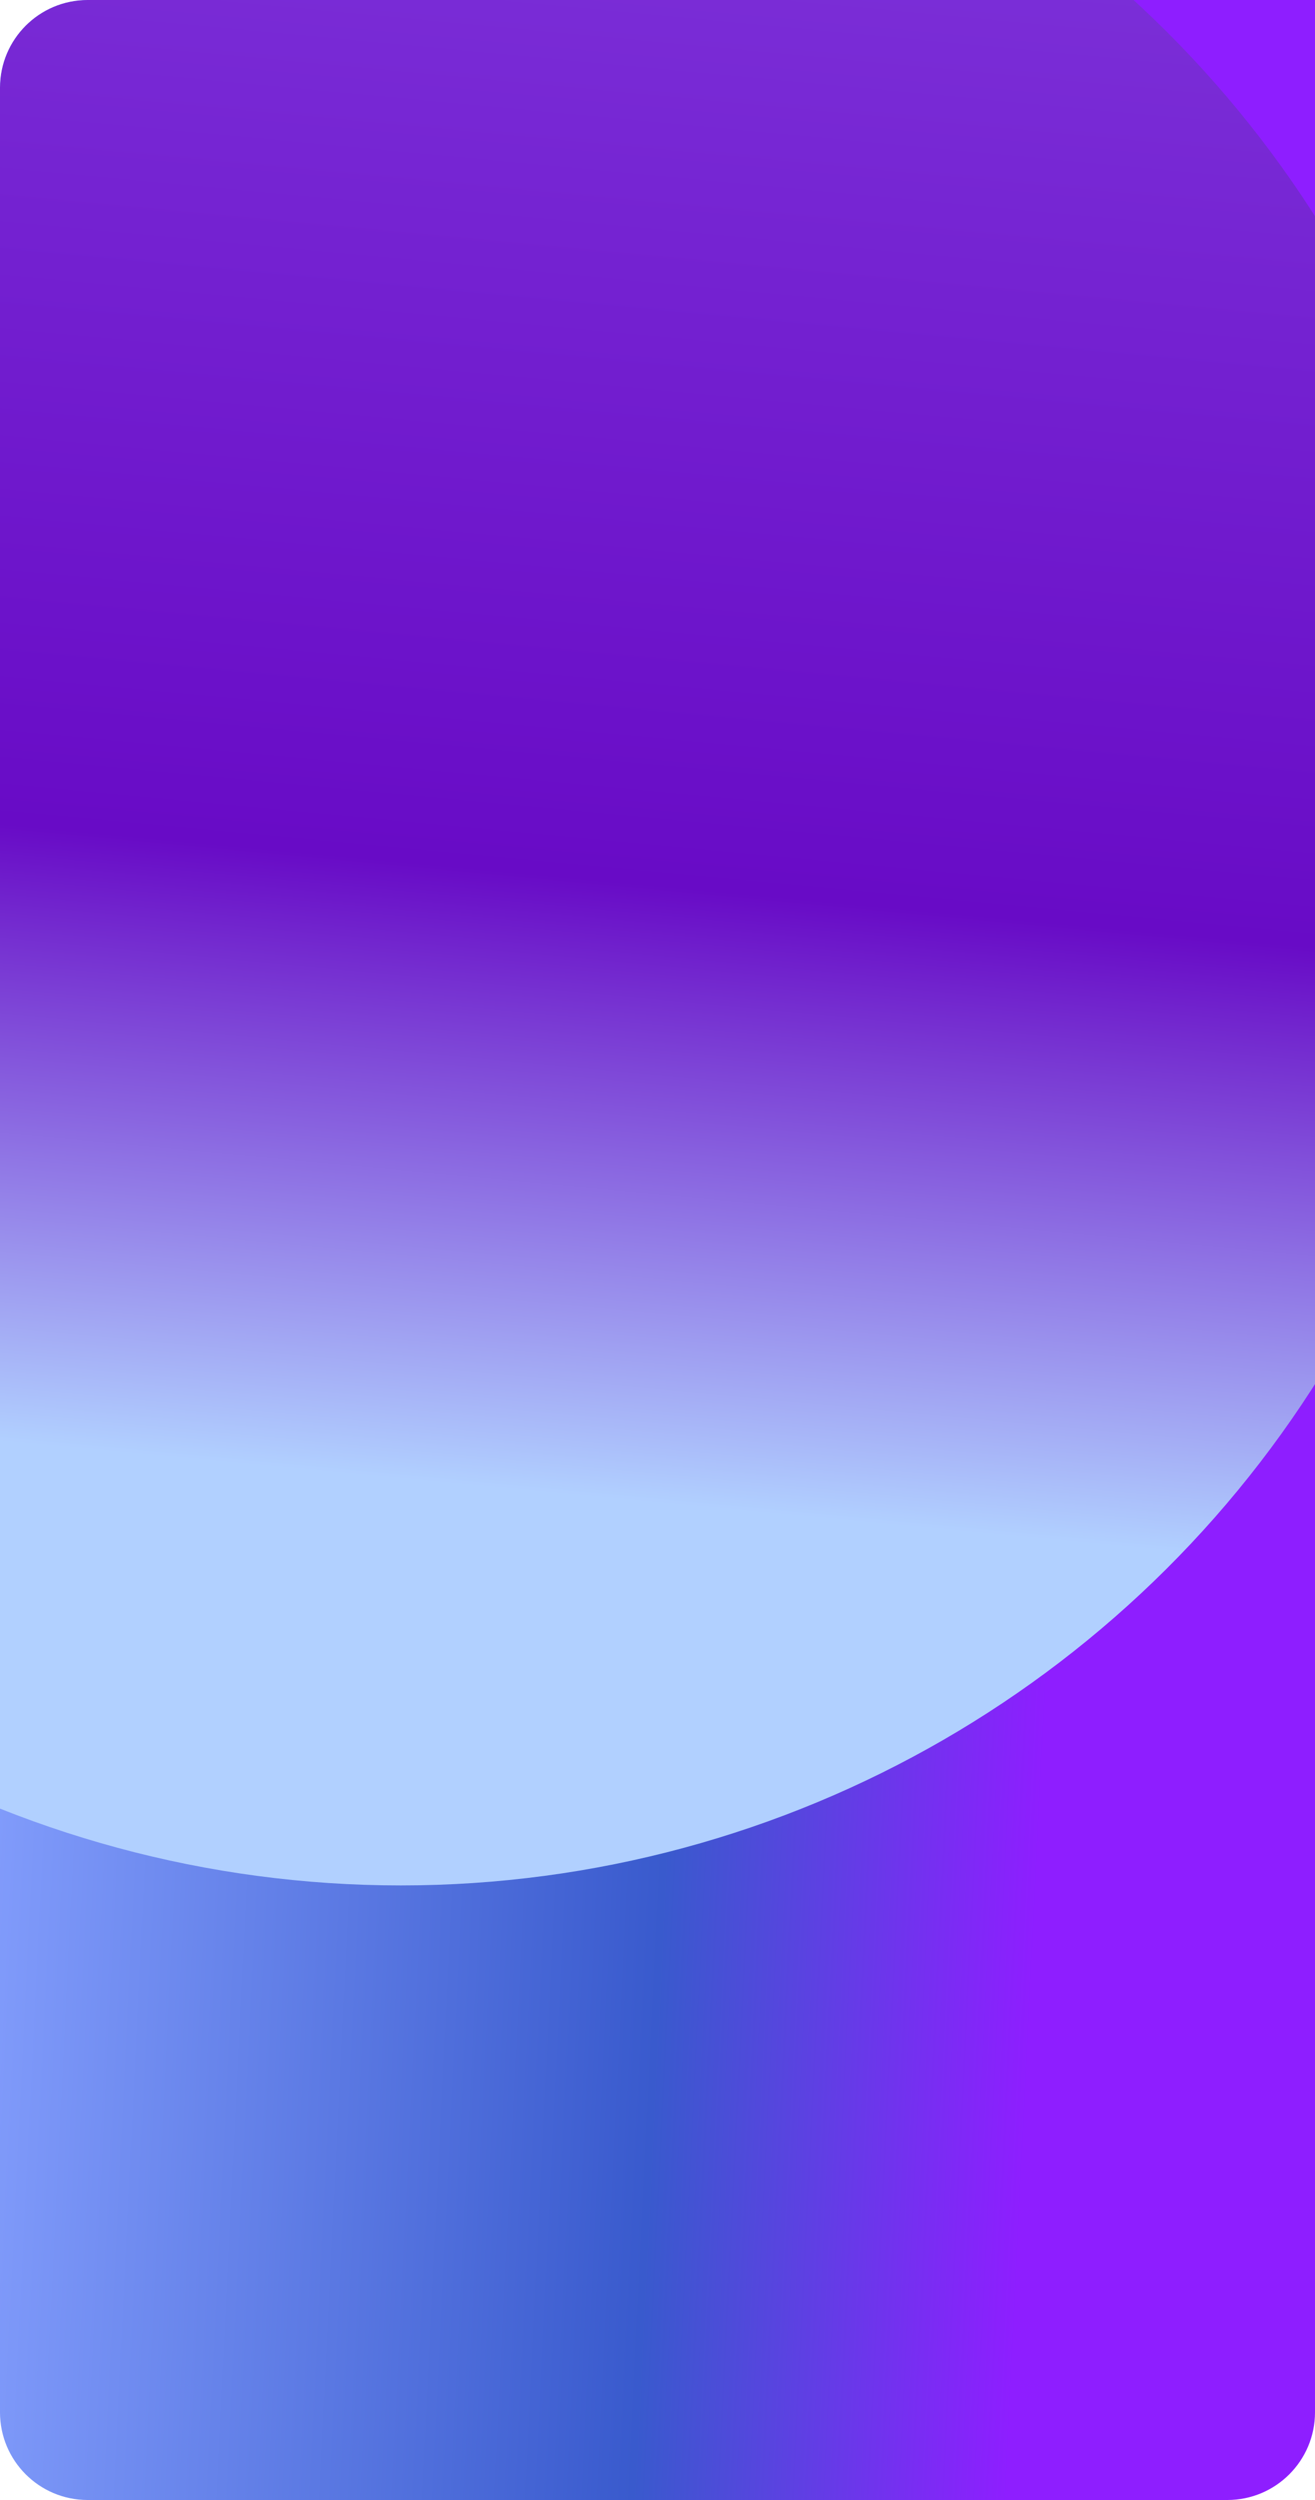
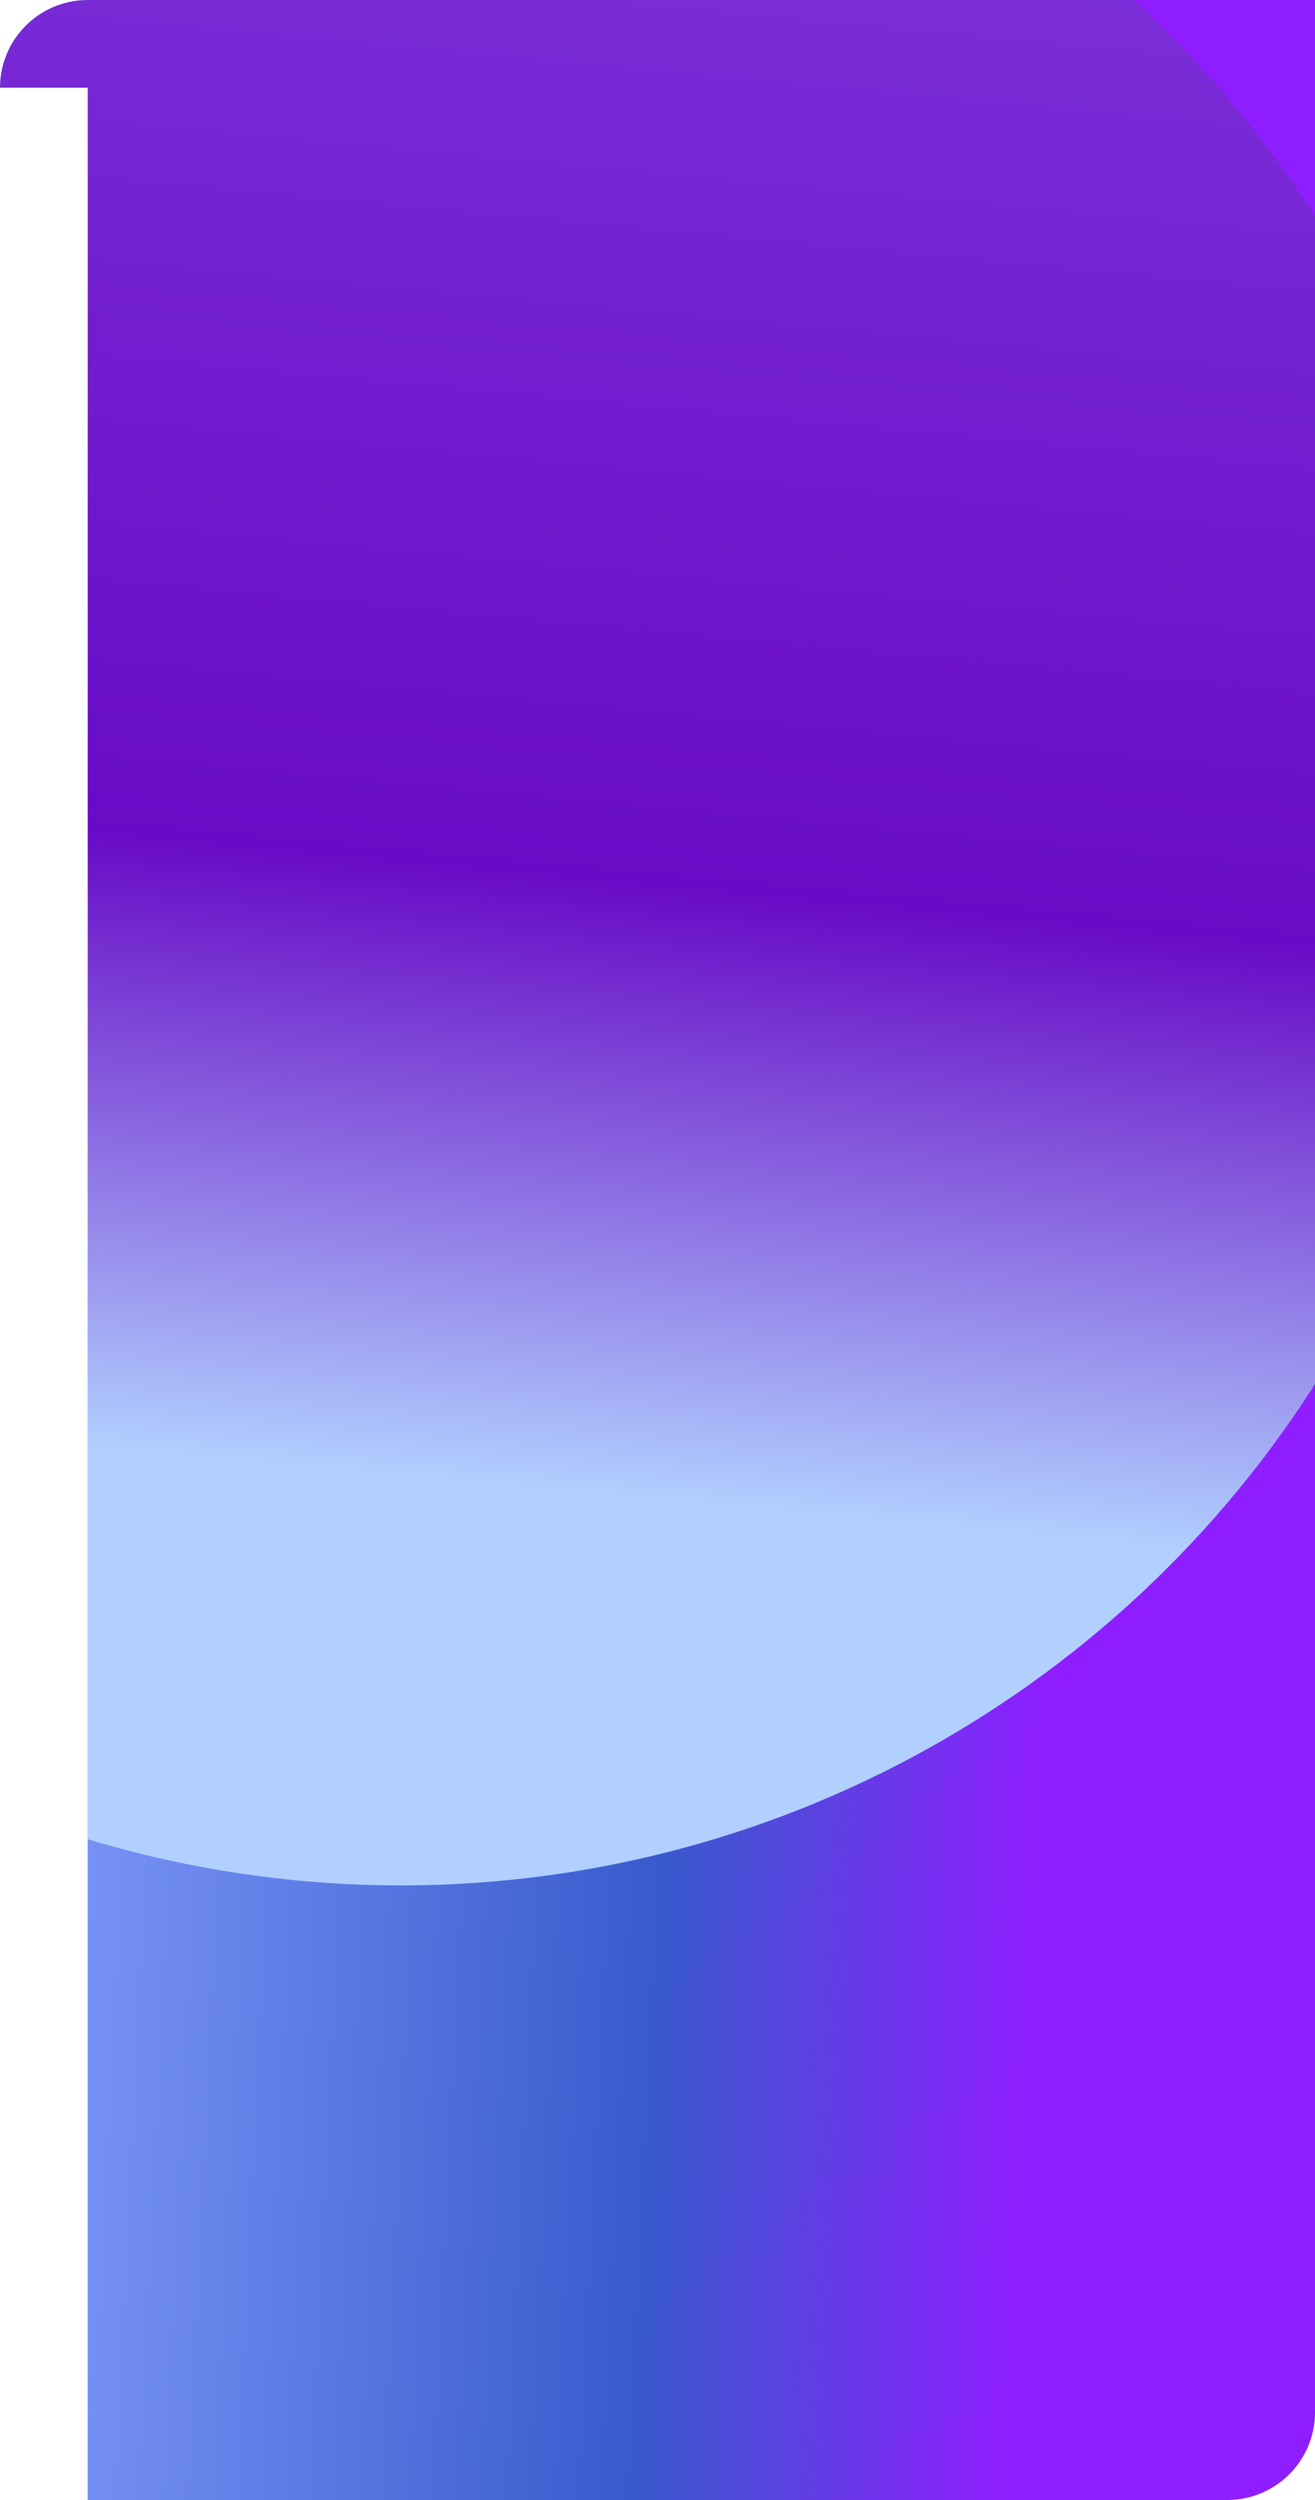
<svg xmlns="http://www.w3.org/2000/svg" width="300" height="570" viewBox="0 0 300 570" fill="none">
  <g filter="url(#filter0_b_407_93)">
    <g clip-path="url(#clip0_407_93)">
      <path d="M0 20C0 8.954 8.954 0 20 0H300V550C300 561.046 291.046 570 280 570H20C8.954 570 0 561.046 0 550V20Z" fill="url(#paint0_linear_407_93)" />
      <g filter="url(#filter1_f_407_93)">
-         <circle cx="739.438" cy="58.439" r="247.439" transform="rotate(90 739.438 58.439)" fill="url(#paint1_linear_407_93)" />
-       </g>
+         </g>
      <g filter="url(#filter2_f_407_93)">
        <circle cx="91.438" cy="182.439" r="247.439" transform="rotate(90 91.438 182.439)" fill="url(#paint2_linear_407_93)" />
      </g>
    </g>
  </g>
  <defs>
    <filter id="filter0_b_407_93" x="-50" y="-50" width="400" height="670" filterUnits="userSpaceOnUse" color-interpolation-filters="sRGB">
      <feFlood flood-opacity="0" result="BackgroundImageFix" />
      <feGaussianBlur in="BackgroundImageFix" stdDeviation="25" />
      <feComposite in2="SourceAlpha" operator="in" result="effect1_backgroundBlur_407_93" />
      <feBlend mode="normal" in="SourceGraphic" in2="effect1_backgroundBlur_407_93" result="shape" />
    </filter>
    <filter id="filter1_f_407_93" x="137.671" y="-543.328" width="1203.53" height="1203.53" filterUnits="userSpaceOnUse" color-interpolation-filters="sRGB">
      <feFlood flood-opacity="0" result="BackgroundImageFix" />
      <feBlend mode="normal" in="SourceGraphic" in2="BackgroundImageFix" result="shape" />
      <feGaussianBlur stdDeviation="177.164" result="effect1_foregroundBlur_407_93" />
    </filter>
    <filter id="filter2_f_407_93" x="-510.329" y="-419.328" width="1203.53" height="1203.53" filterUnits="userSpaceOnUse" color-interpolation-filters="sRGB">
      <feFlood flood-opacity="0" result="BackgroundImageFix" />
      <feBlend mode="normal" in="SourceGraphic" in2="BackgroundImageFix" result="shape" />
      <feGaussianBlur stdDeviation="177.164" result="effect1_foregroundBlur_407_93" />
    </filter>
    <linearGradient id="paint0_linear_407_93" x1="4.164" y1="36.837" x2="255.513" y2="49.267" gradientUnits="userSpaceOnUse">
      <stop stop-color="#87A1FF" />
      <stop offset="0.661" stop-color="#395ACD" />
      <stop offset="1" stop-color="#8E1EFF" />
    </linearGradient>
    <linearGradient id="paint1_linear_407_93" x1="498.868" y1="-157.018" x2="910.867" y2="-118.305" gradientUnits="userSpaceOnUse">
      <stop stop-color="#8038DC" />
      <stop offset="0.661" stop-color="#680BC6" />
      <stop offset="1" stop-color="#B1D0FF" />
    </linearGradient>
    <linearGradient id="paint2_linear_407_93" x1="-149.132" y1="-33.018" x2="262.867" y2="5.695" gradientUnits="userSpaceOnUse">
      <stop stop-color="#8038DC" />
      <stop offset="0.661" stop-color="#680BC6" />
      <stop offset="1" stop-color="#B1D0FF" />
    </linearGradient>
    <clipPath id="clip0_407_93">
-       <path d="M0 20C0 8.954 8.954 0 20 0H300V550C300 561.046 291.046 570 280 570H20C8.954 570 0 561.046 0 550V20Z" fill="white" />
+       <path d="M0 20C0 8.954 8.954 0 20 0H300V550C300 561.046 291.046 570 280 570H20V20Z" fill="white" />
    </clipPath>
  </defs>
</svg>